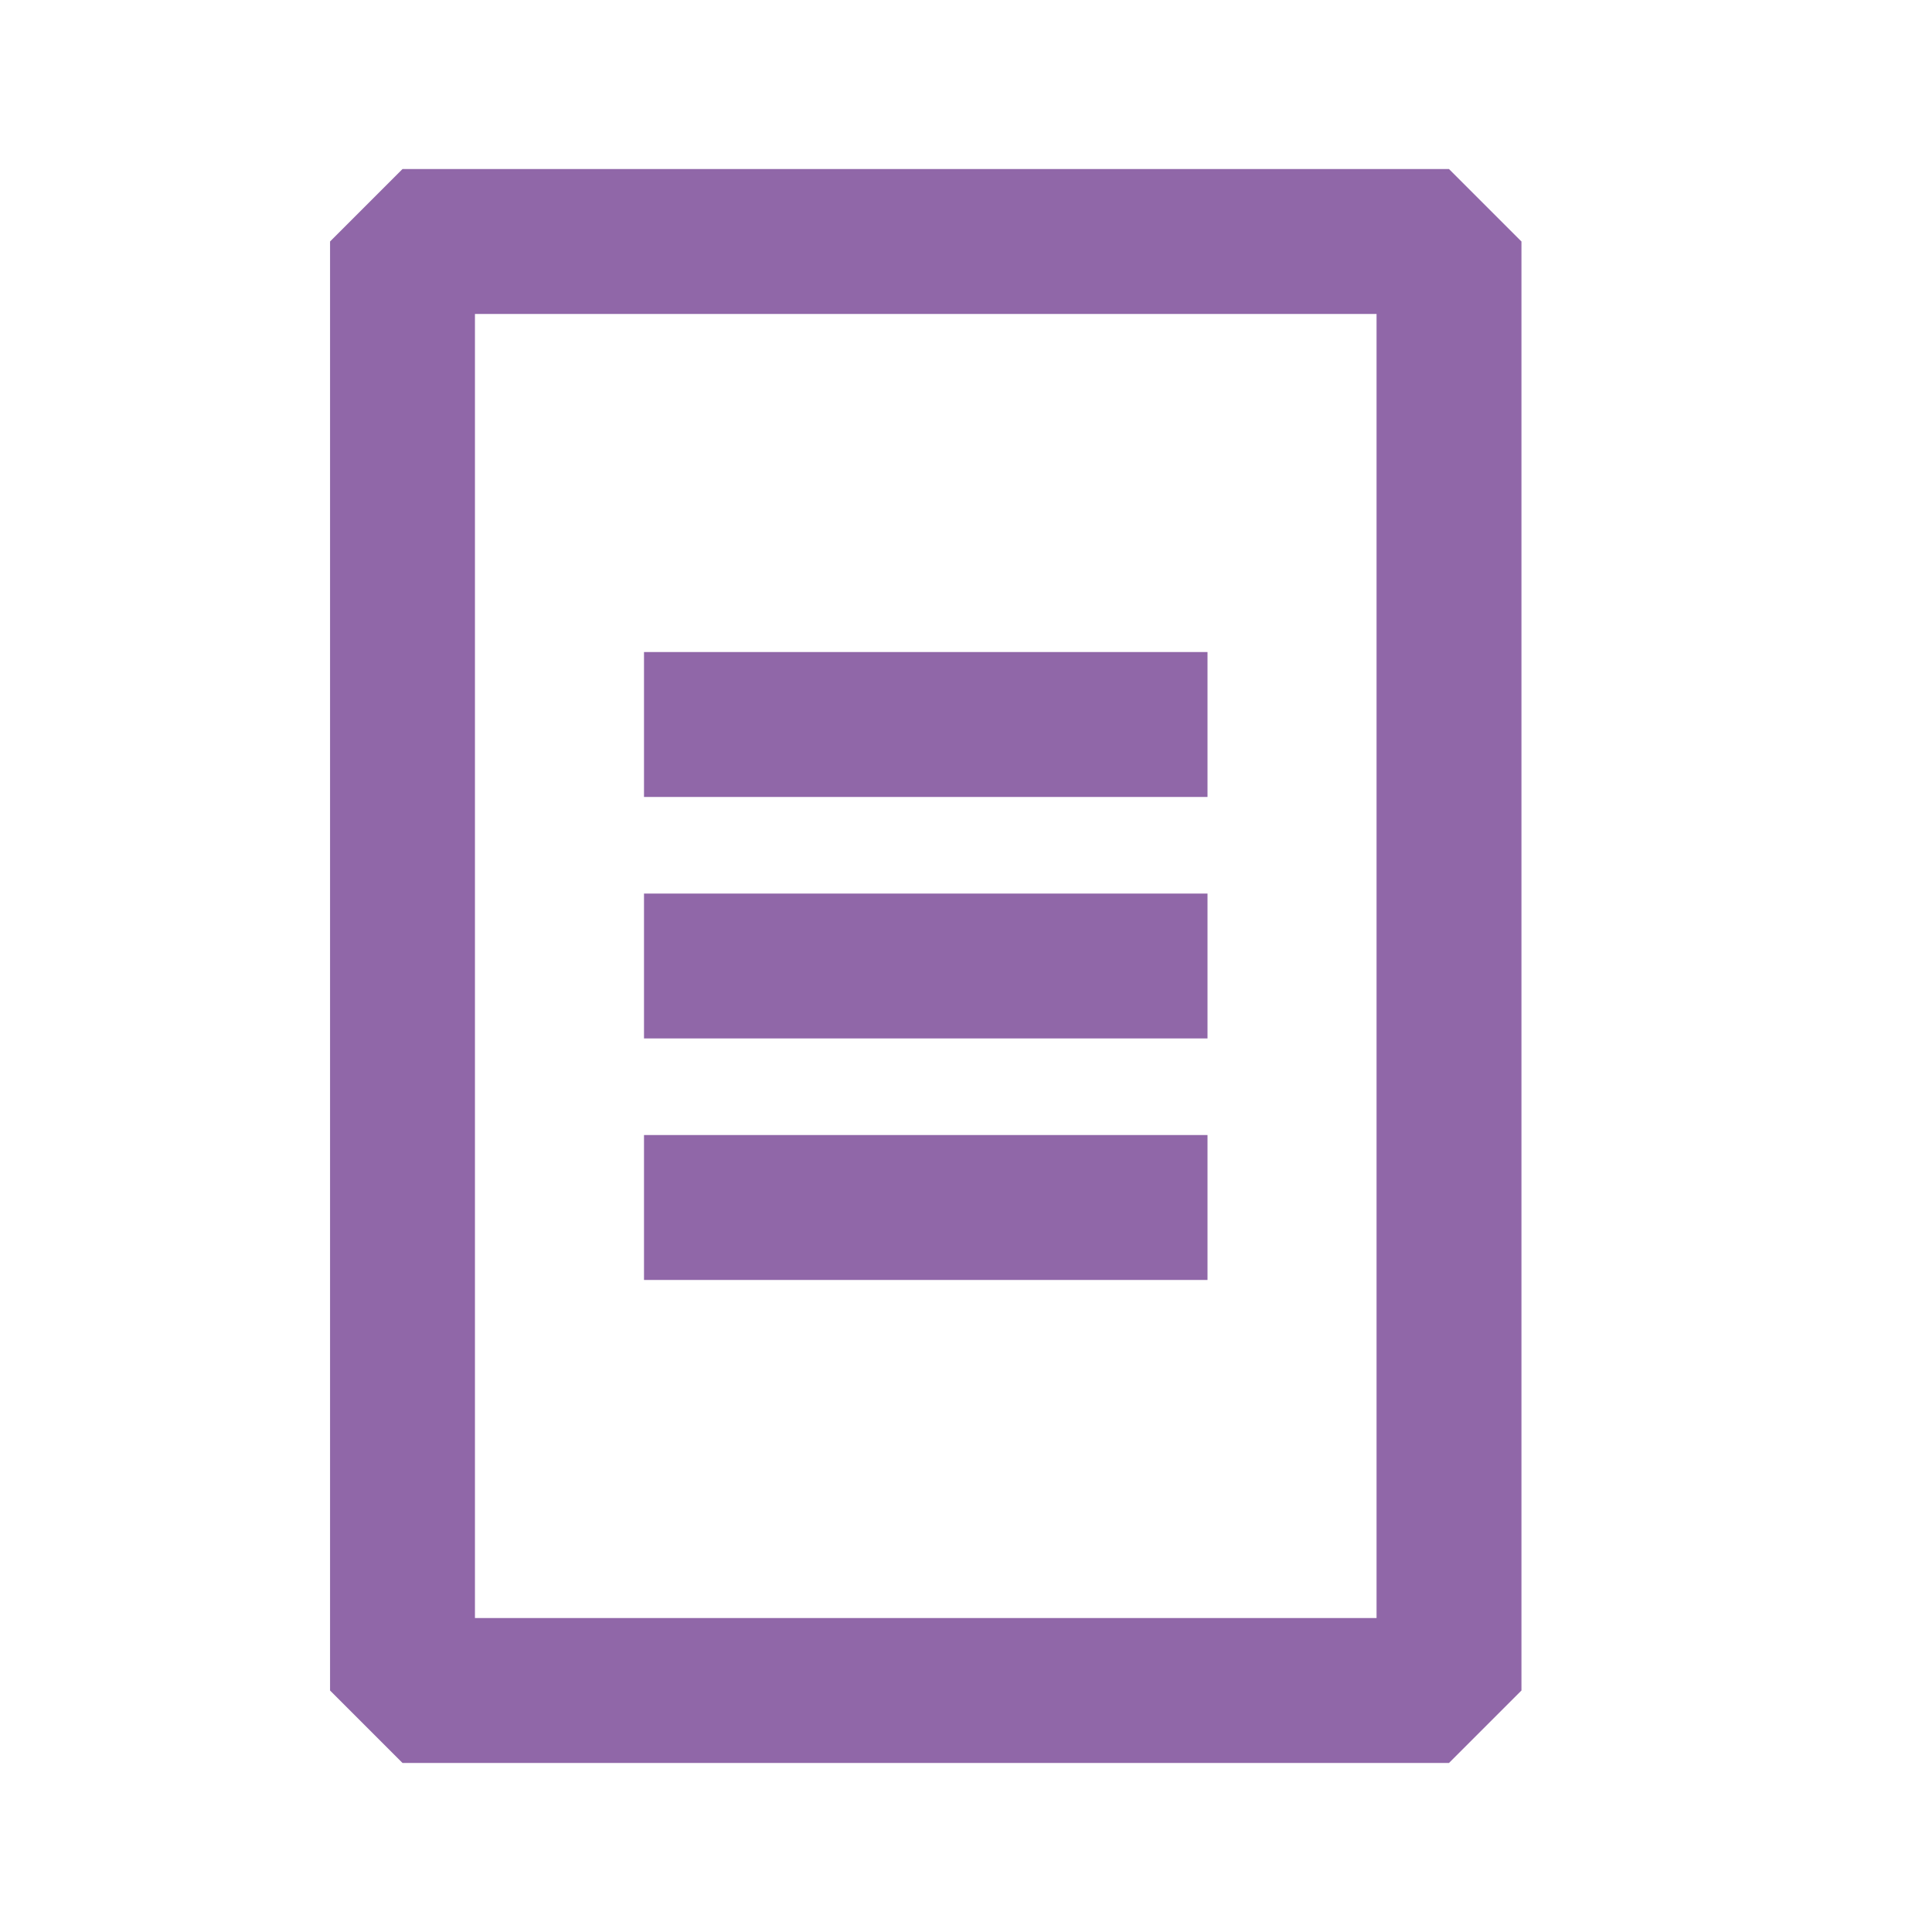
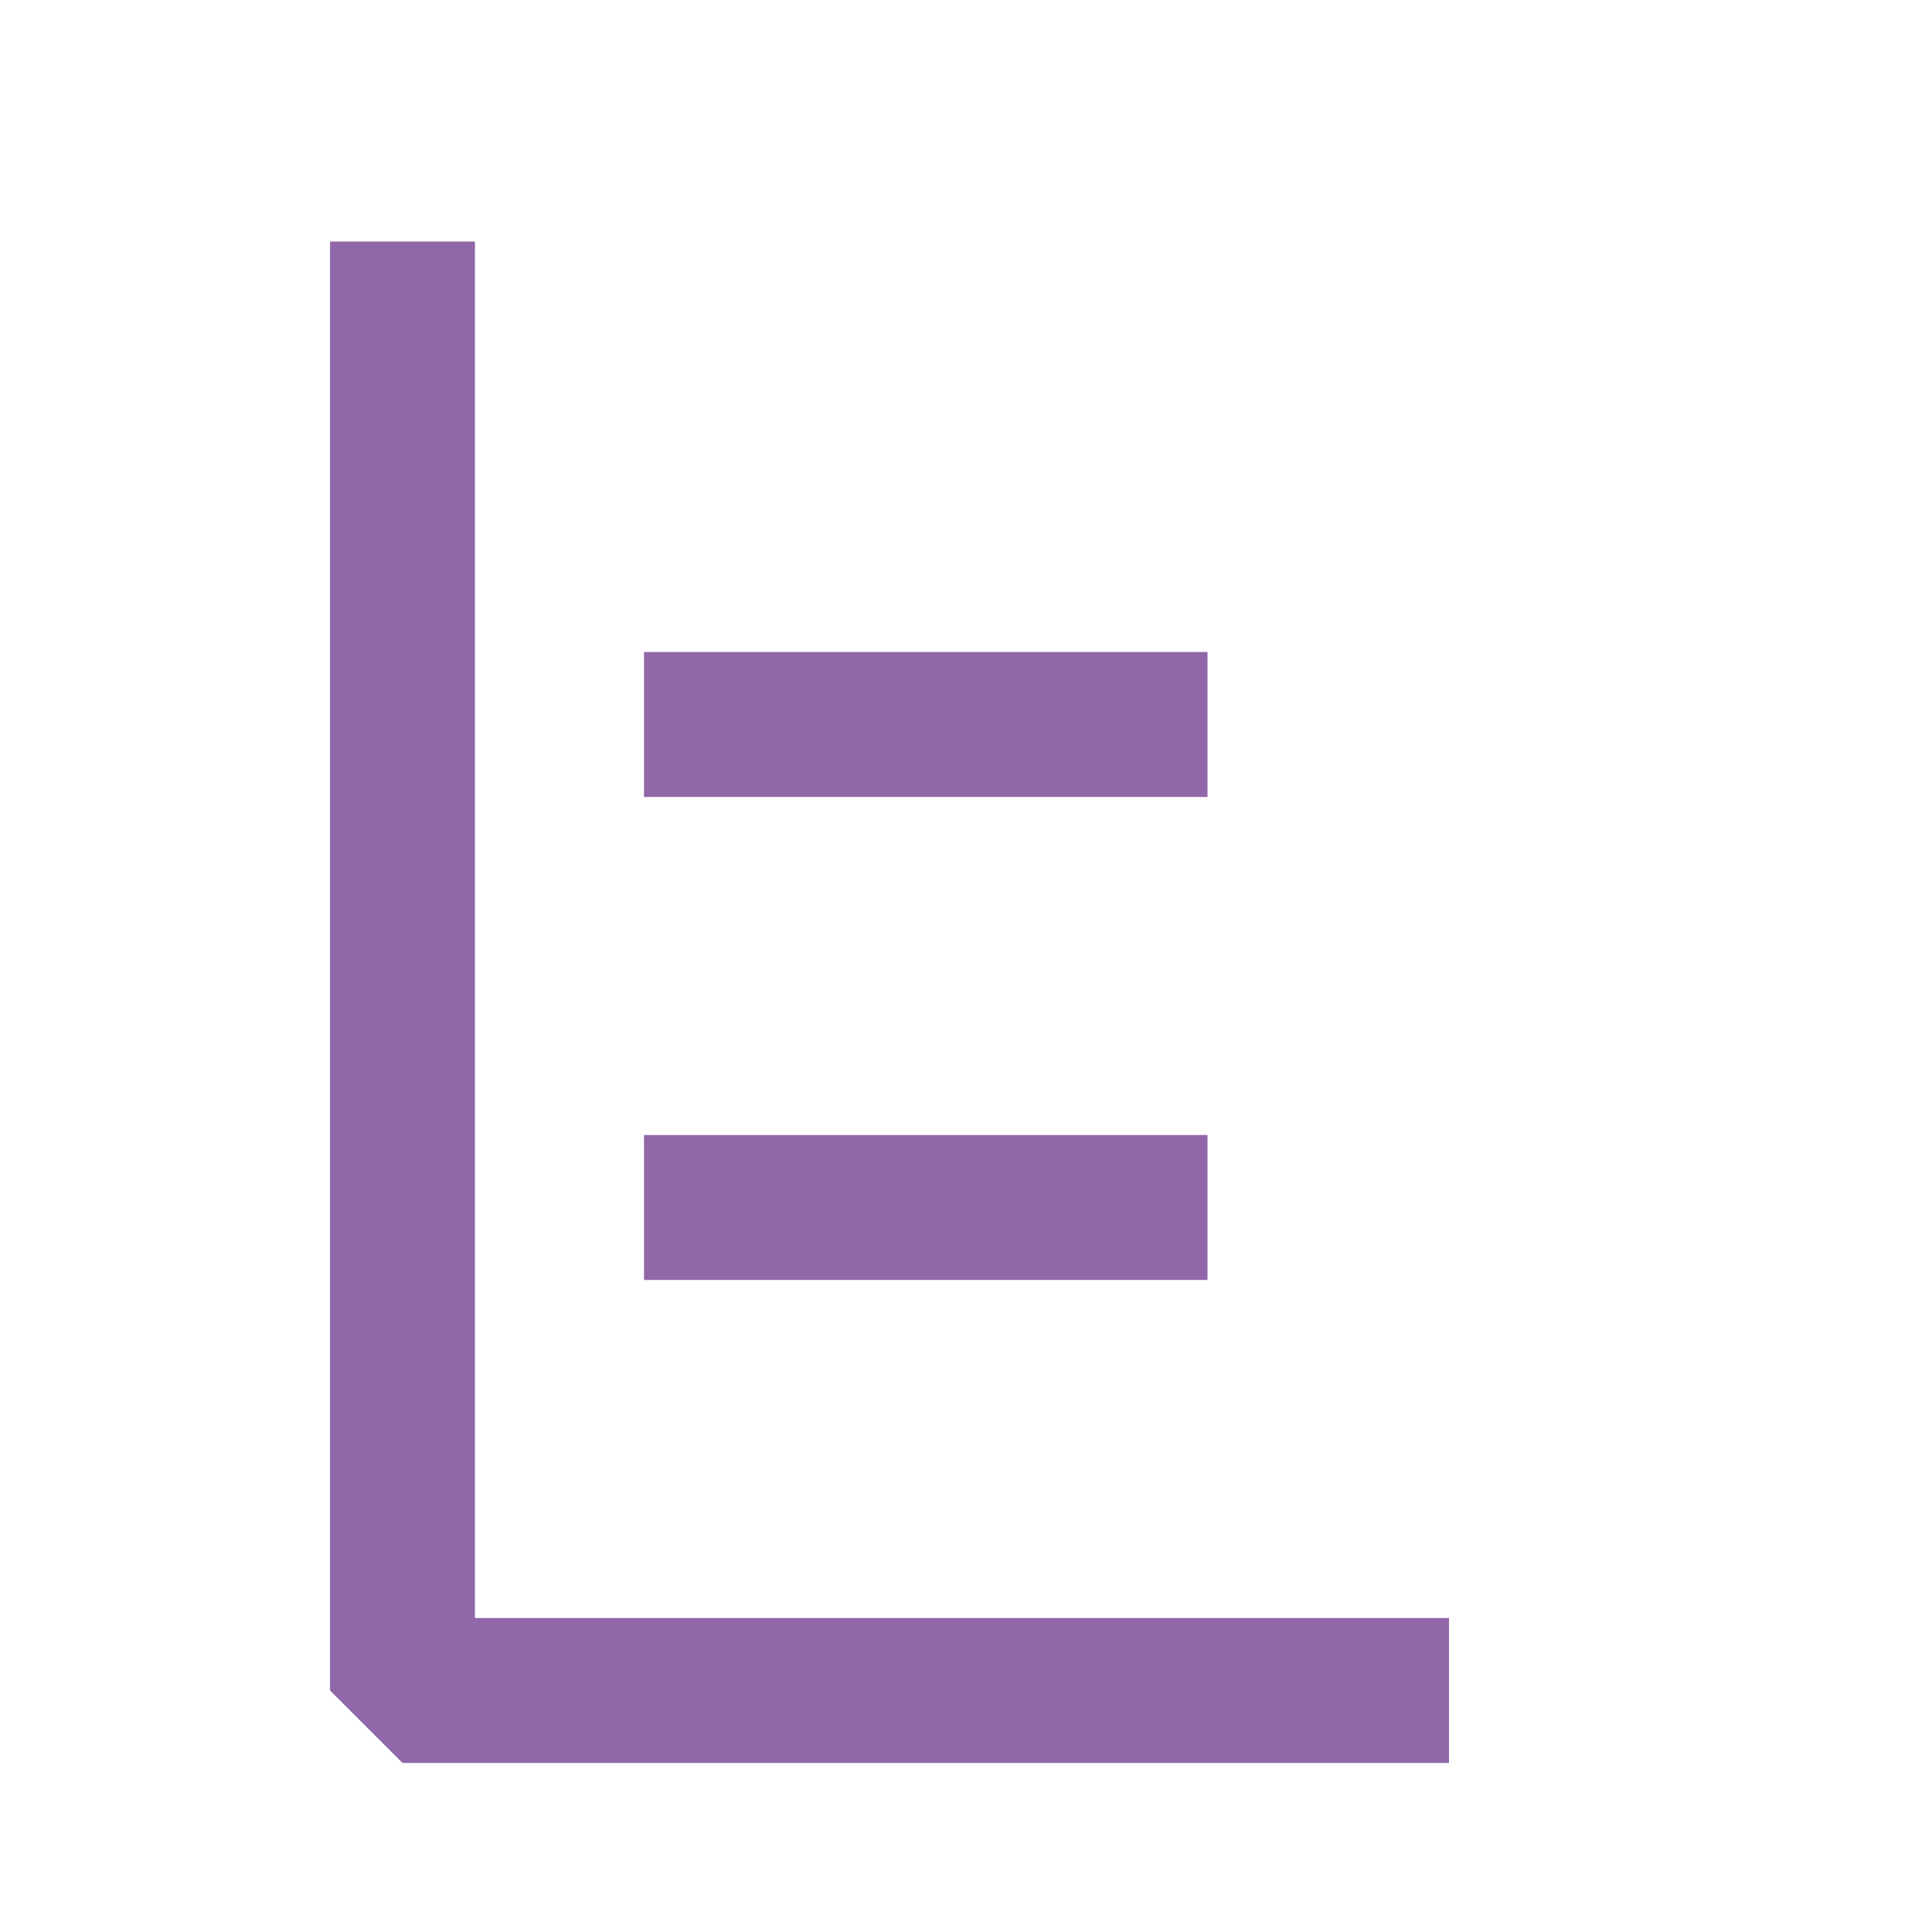
<svg xmlns="http://www.w3.org/2000/svg" width="24" height="24" viewBox="0 0 24 24" fill="none">
-   <path d="M5 3V21H18V3H5Z" stroke="#9067A8" stroke-width="1.8" stroke-linejoin="bevel" />
+   <path d="M5 3V21H18H5Z" stroke="#9067A8" stroke-width="1.8" stroke-linejoin="bevel" />
  <path d="M8 9H15" stroke="#9067A8" stroke-width="1.8" stroke-linejoin="bevel" />
-   <path d="M8 12H15" stroke="#9067A8" stroke-width="1.8" stroke-linejoin="bevel" />
  <path d="M8 15H15" stroke="#9067A8" stroke-width="1.8" stroke-linejoin="bevel" />
</svg>